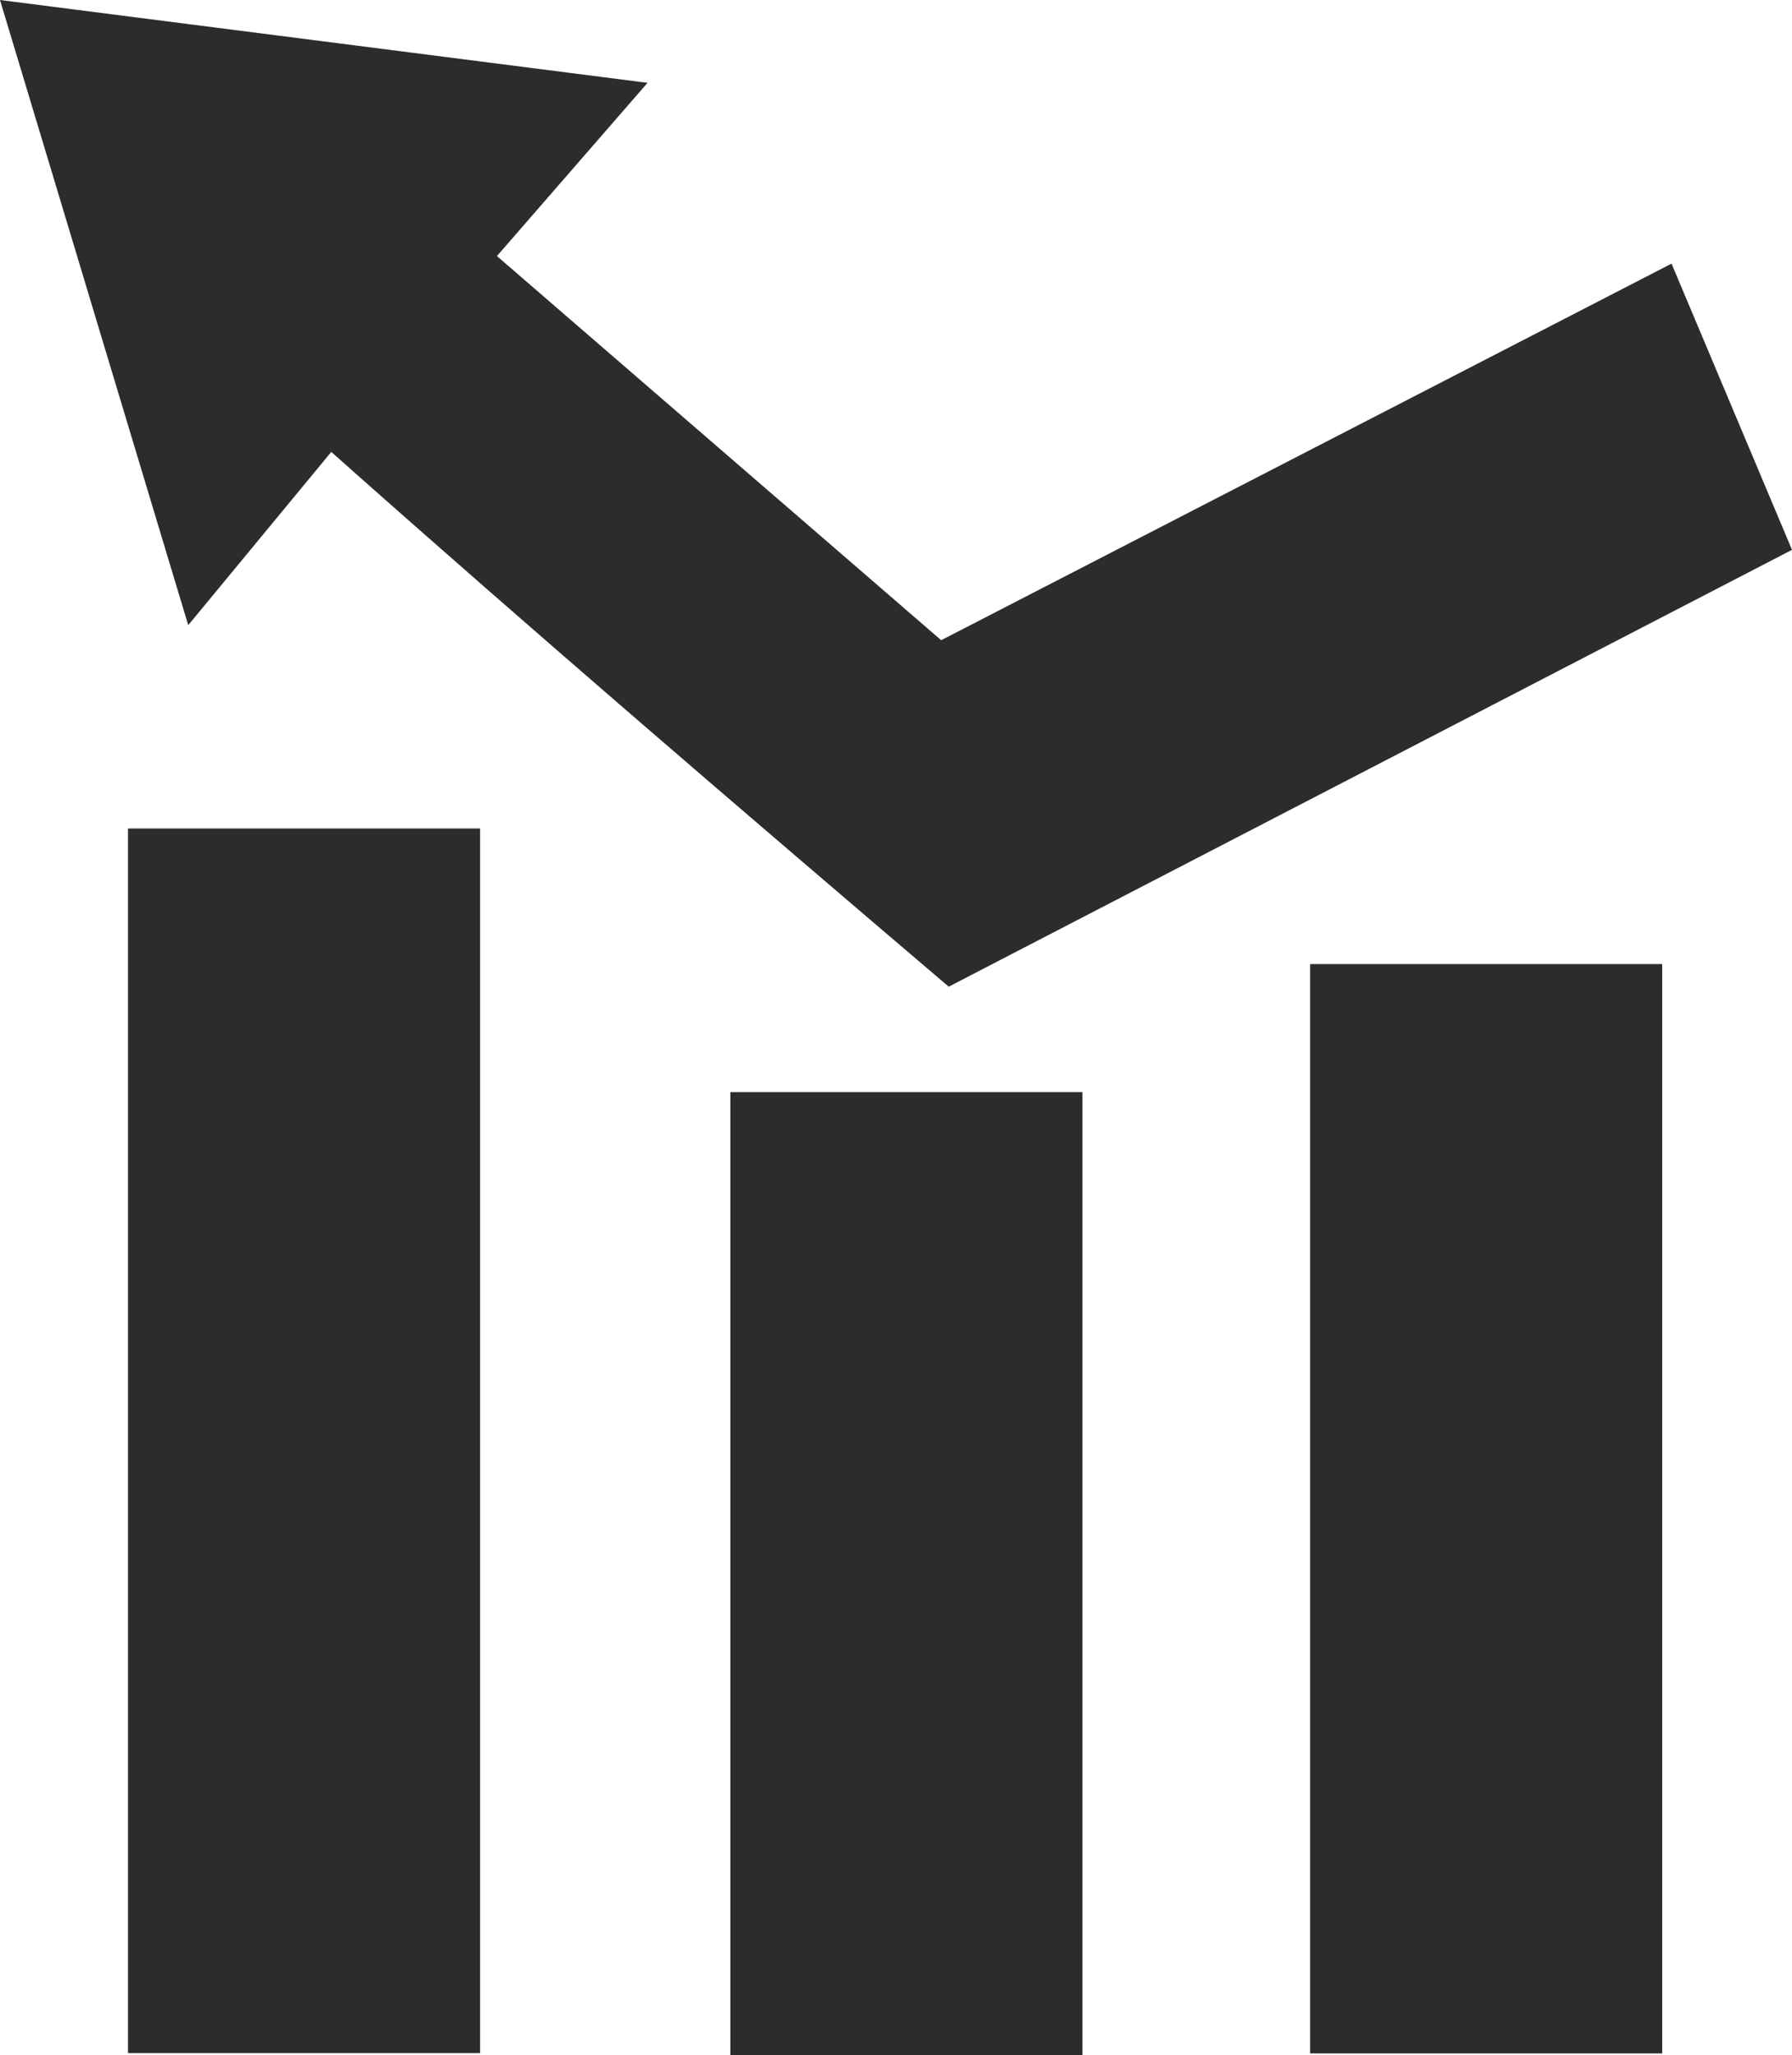
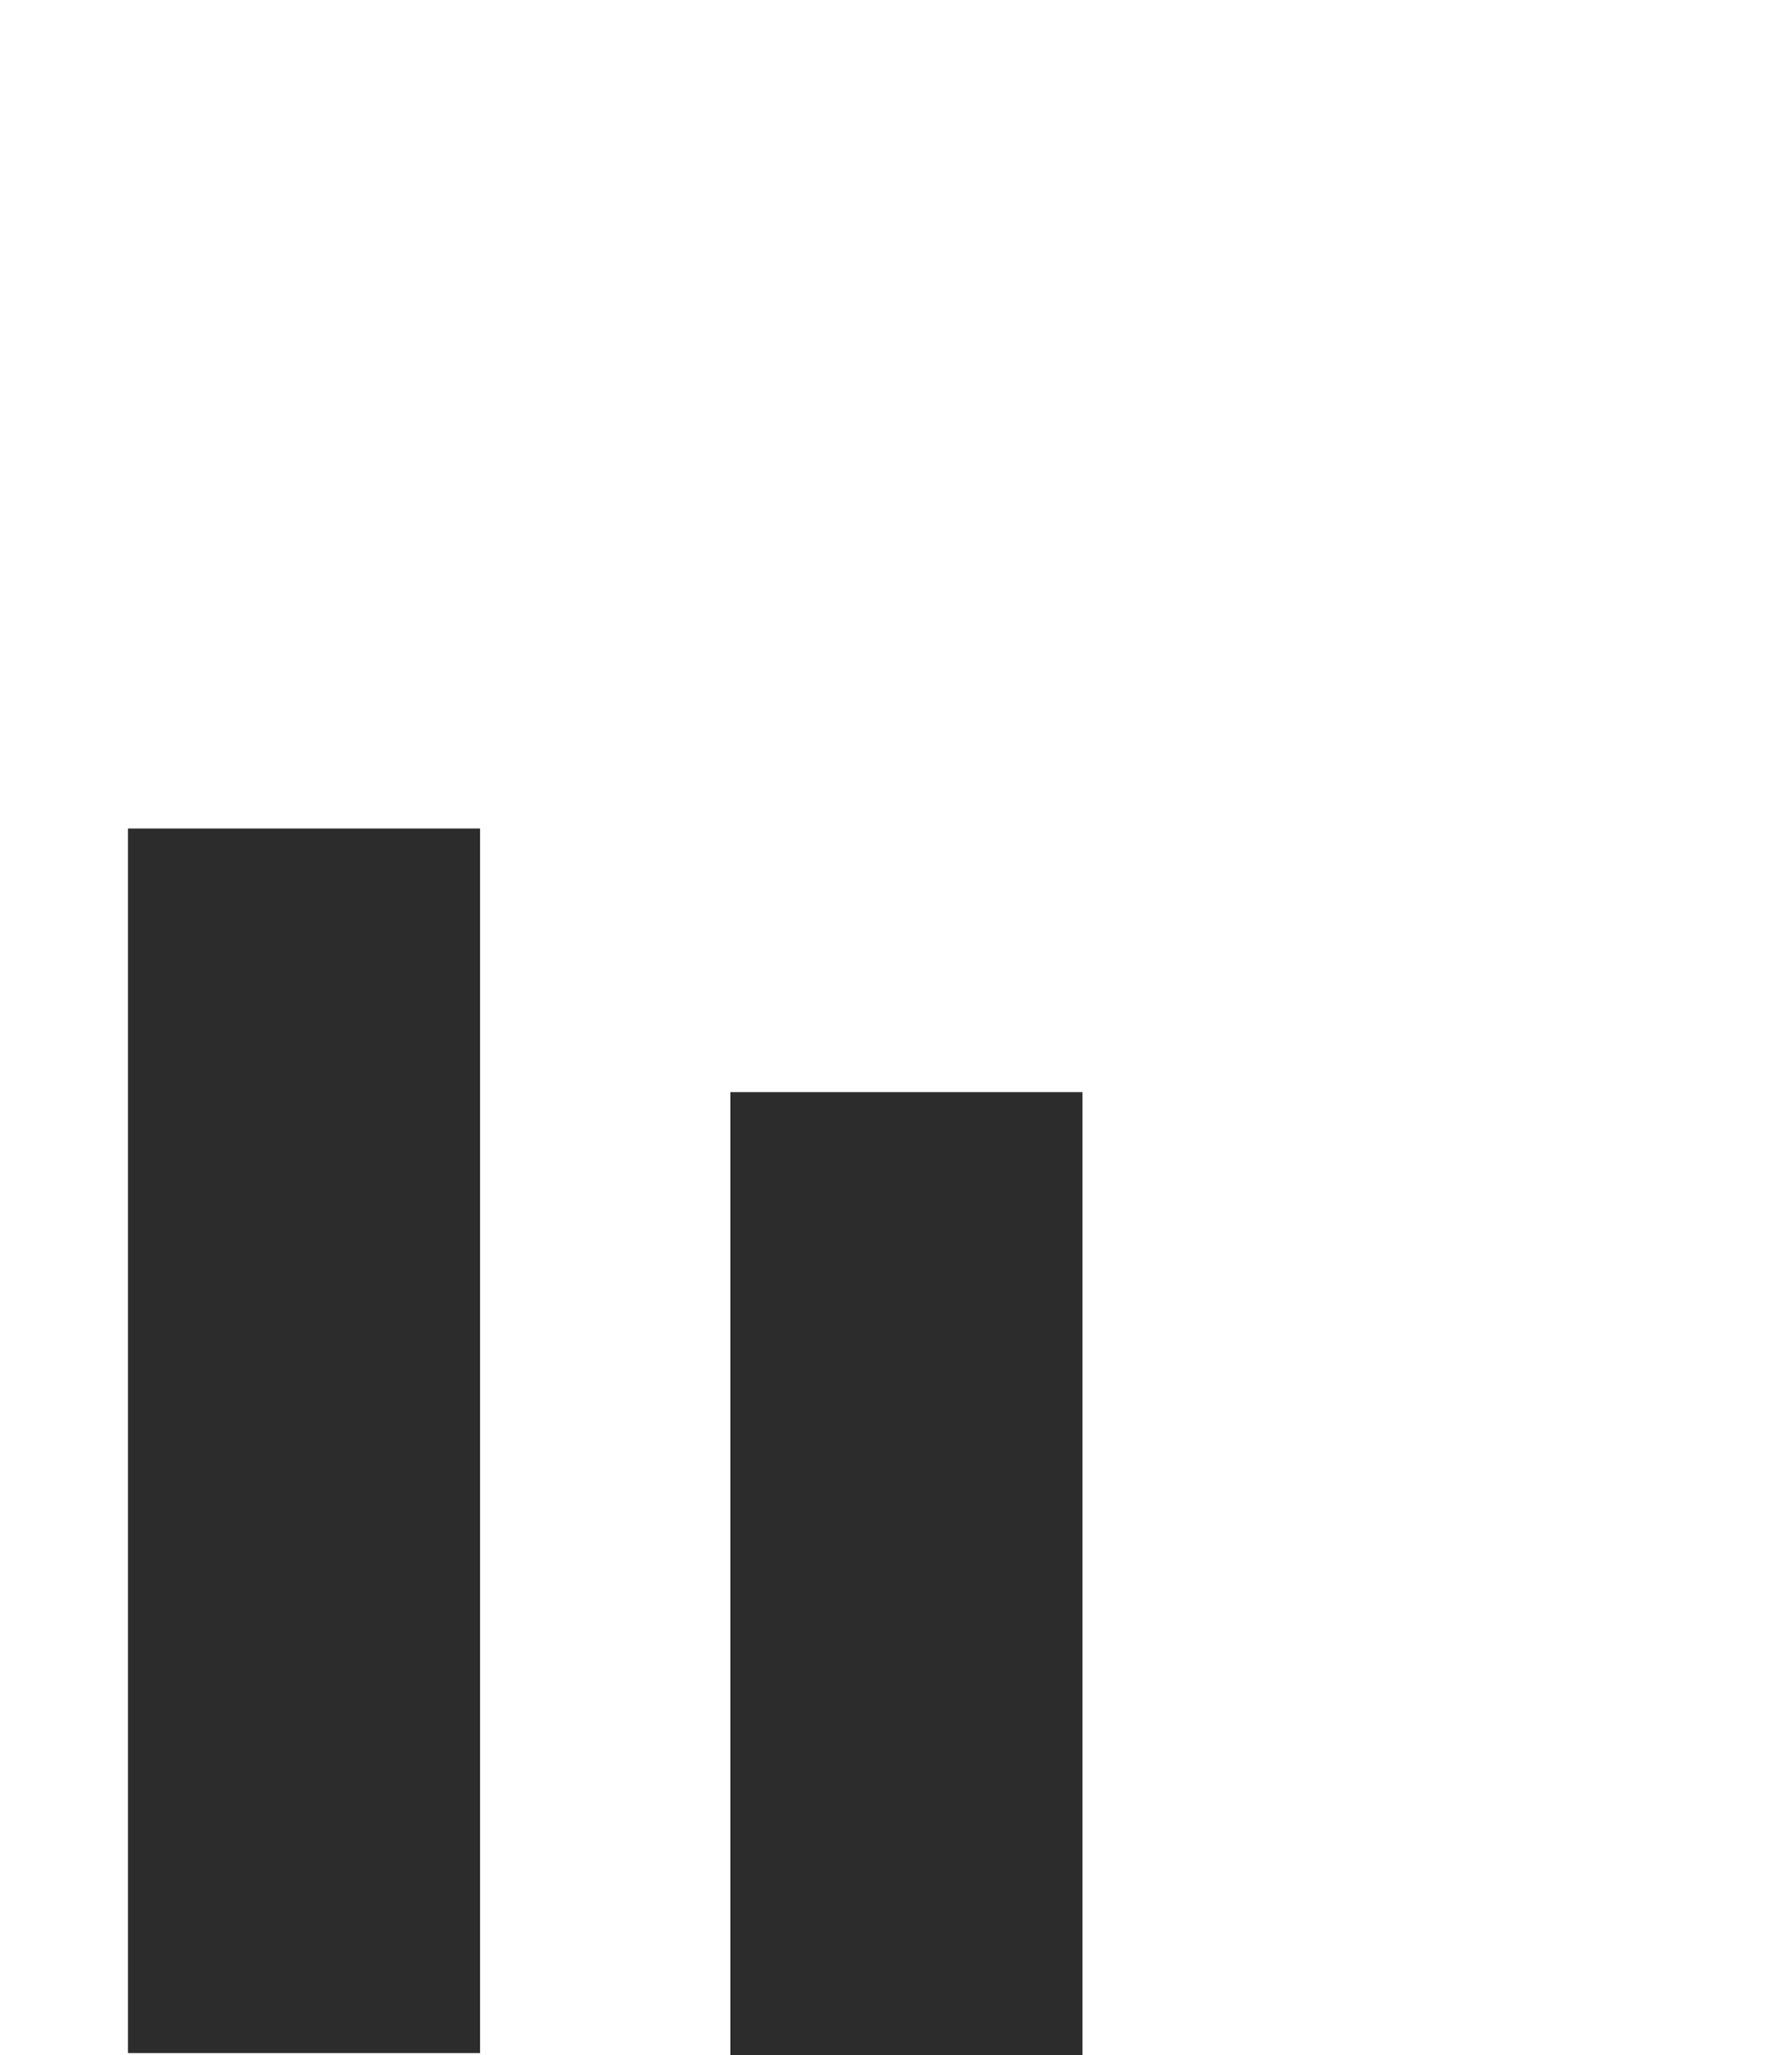
<svg xmlns="http://www.w3.org/2000/svg" id="Calque_2" viewBox="0 0 488.2 559.76">
  <defs>
    <style>.cls-1{fill:#2c2c2c;fill-rule:evenodd;}</style>
  </defs>
-   <path class="cls-1" d="M90.25,123.08c55.38,49.23,112.82,98.46,168.21,145.64l229.74-118.97-32.82-77.95-198.97,102.56-121.03-104.62,41.03-47.18L0,0,51.28,170.26l38.97-47.18Z" />
  <path class="cls-1" d="M198.97,297.44h95.92v262.32h-95.92V297.44Z" />
  <path class="cls-1" d="M34.87,225.64h95.92v333.52H34.87V225.64Z" />
-   <path class="cls-1" d="M356.92,262.56h95.92v296.68h-95.92V262.56Z" />
</svg>